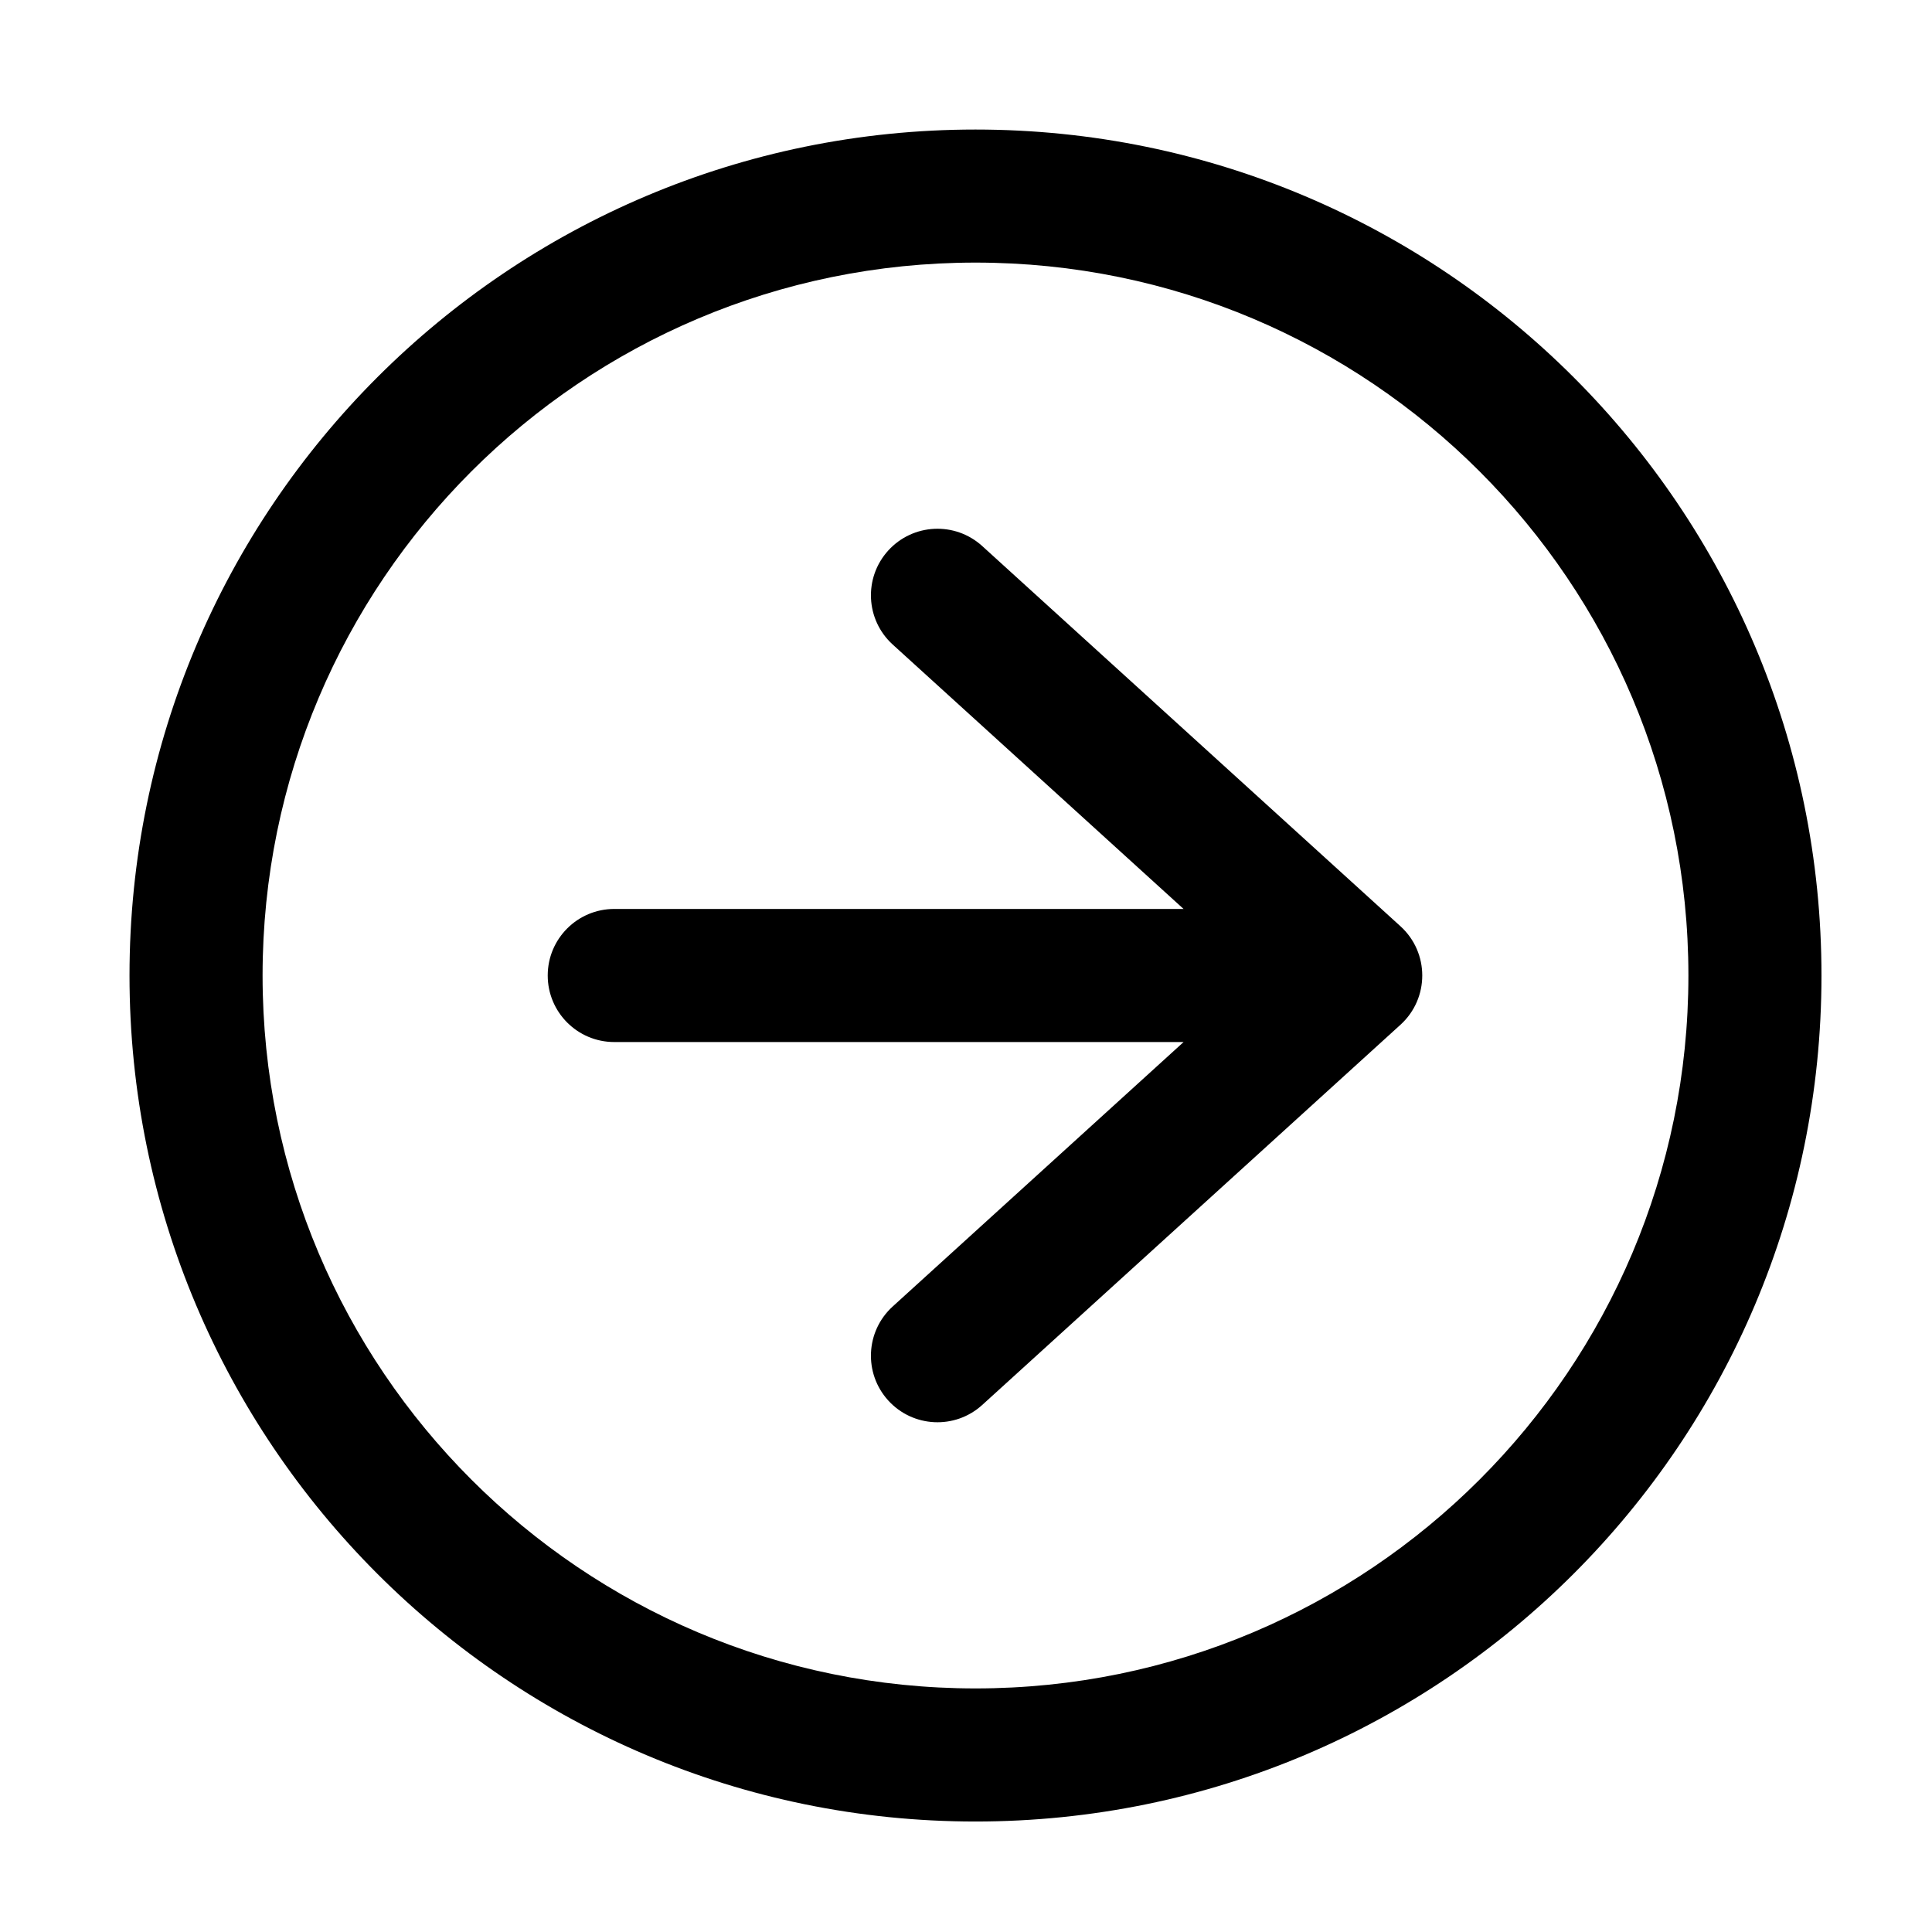
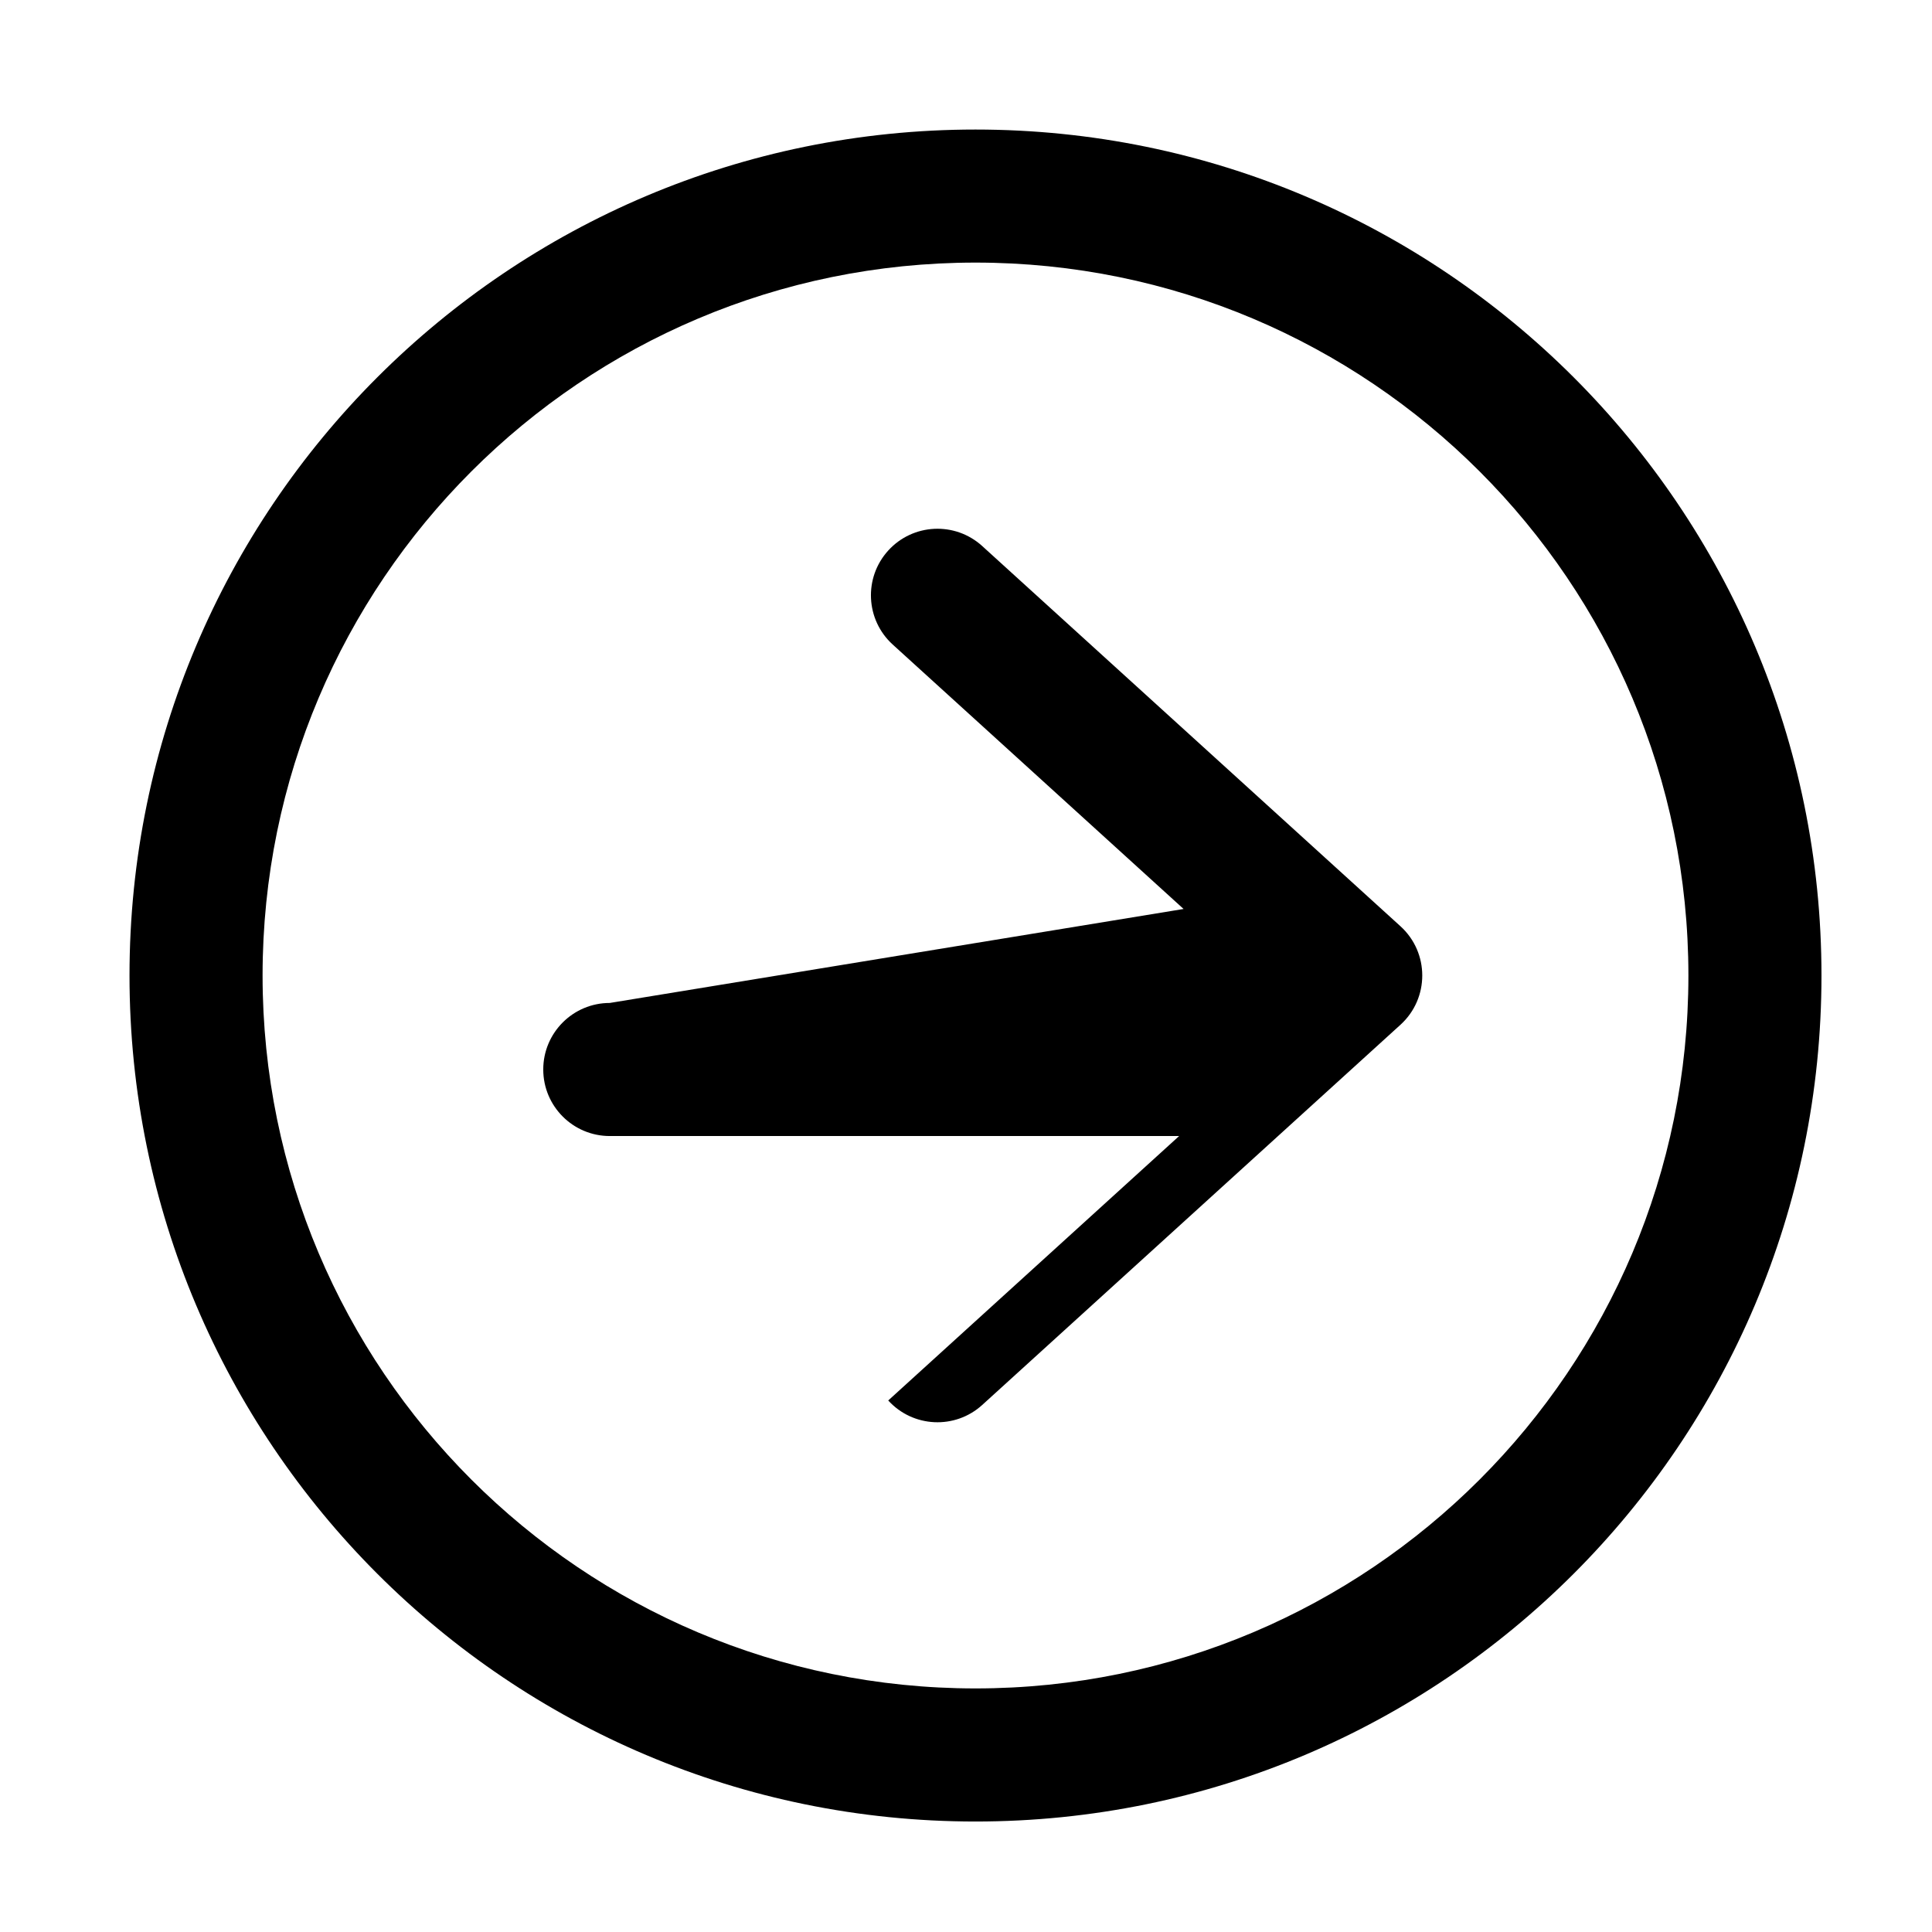
<svg xmlns="http://www.w3.org/2000/svg" fill="#000000" width="800px" height="800px" version="1.1" viewBox="144 144 512 512">
-   <path d="m626.71 402.52c0 123.82-100.38 224.2-224.2 224.2-123.82 0-224.19-100.38-224.19-224.2 0-123.82 100.38-224.19 224.19-224.19 123.82 0 224.2 100.38 224.2 224.19zm-35.266 0c0-104.34-84.586-188.93-188.93-188.93-104.34 0-188.93 84.586-188.93 188.93 0 104.34 84.586 188.93 188.93 188.93 104.34 0 188.93-84.586 188.93-188.93zm-133.78-17.633-77.09-70.078c-7.203-6.551-7.734-17.703-1.184-24.91s17.703-7.738 24.91-1.188l110.84 100.76c7.695 6.996 7.695 19.102 0 26.098l-110.84 100.76c-7.207 6.551-18.359 6.019-24.91-1.188s-6.019-18.359 1.184-24.91l77.09-70.078h-150.88c-9.738 0-17.633-7.894-17.633-17.637 0-9.738 7.894-17.633 17.633-17.633z" />
+   <path d="m626.71 402.52c0 123.82-100.38 224.2-224.2 224.2-123.82 0-224.19-100.38-224.19-224.2 0-123.82 100.38-224.19 224.19-224.19 123.82 0 224.2 100.38 224.2 224.19zm-35.266 0c0-104.34-84.586-188.93-188.93-188.93-104.34 0-188.93 84.586-188.93 188.93 0 104.34 84.586 188.93 188.93 188.93 104.34 0 188.93-84.586 188.93-188.93zm-133.78-17.633-77.09-70.078c-7.203-6.551-7.734-17.703-1.184-24.91s17.703-7.738 24.91-1.188l110.84 100.76c7.695 6.996 7.695 19.102 0 26.098l-110.84 100.76c-7.207 6.551-18.359 6.019-24.91-1.188l77.09-70.078h-150.88c-9.738 0-17.633-7.894-17.633-17.637 0-9.738 7.894-17.633 17.633-17.633z" />
</svg>